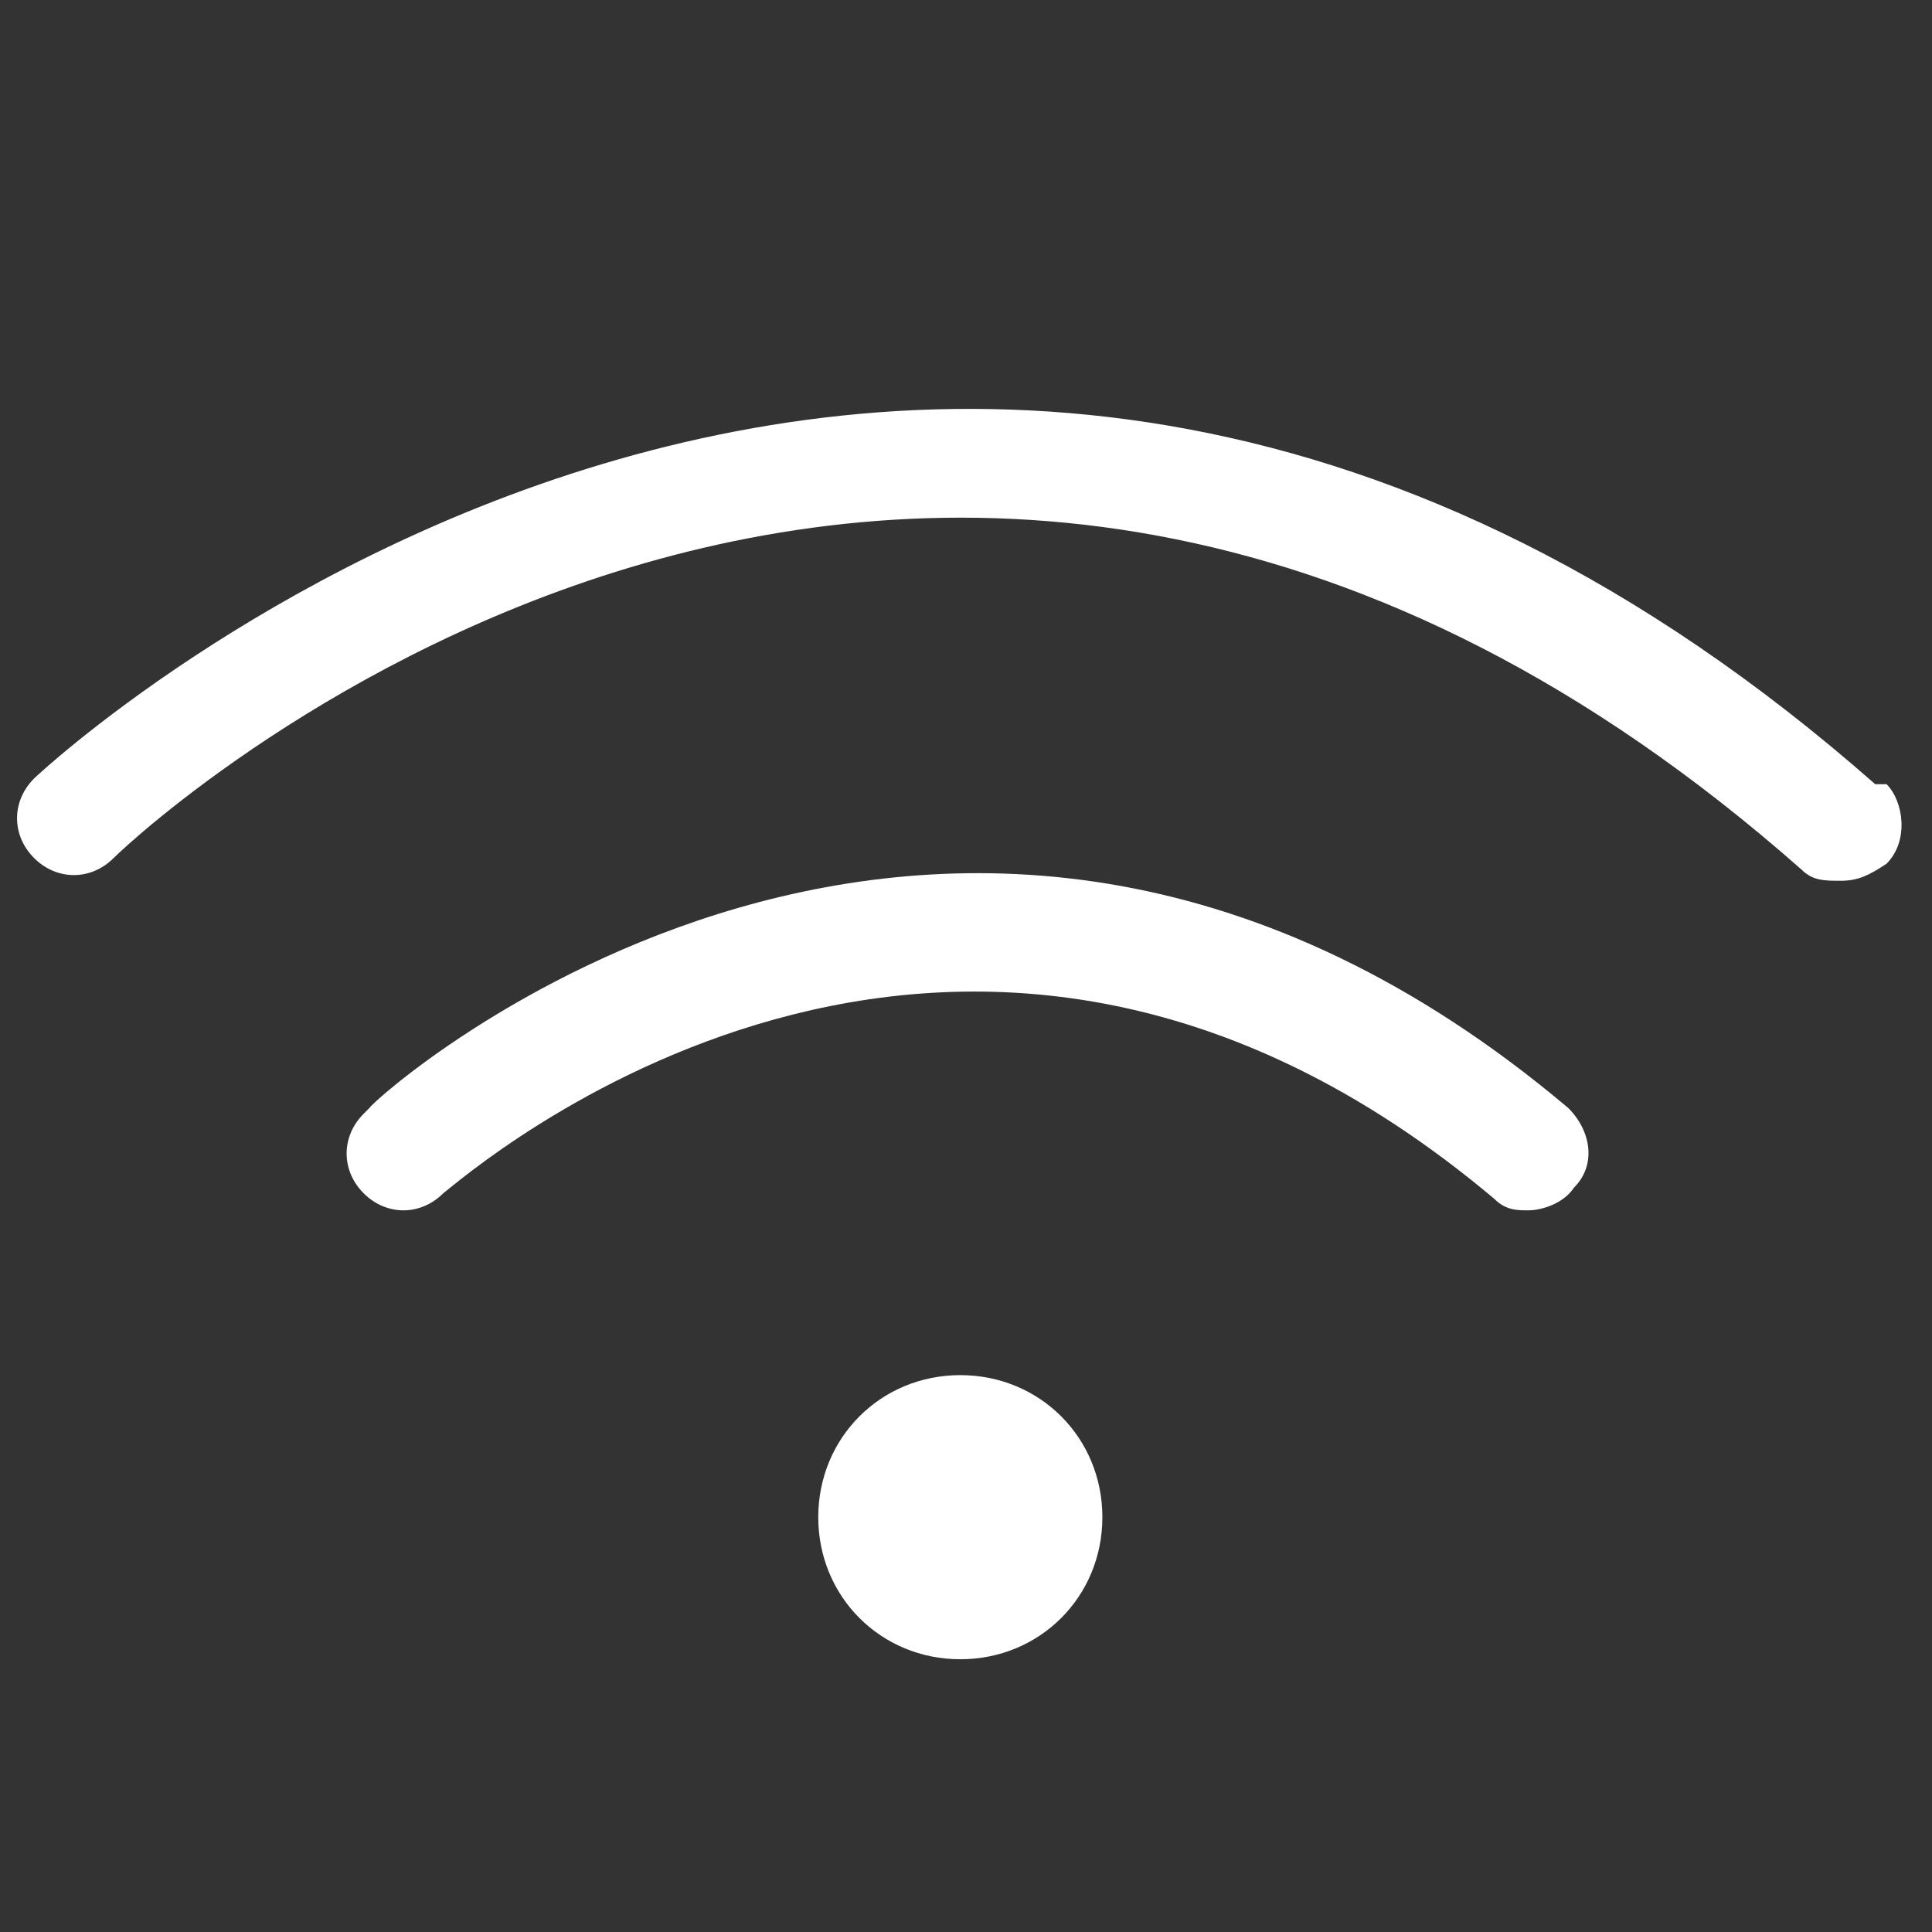
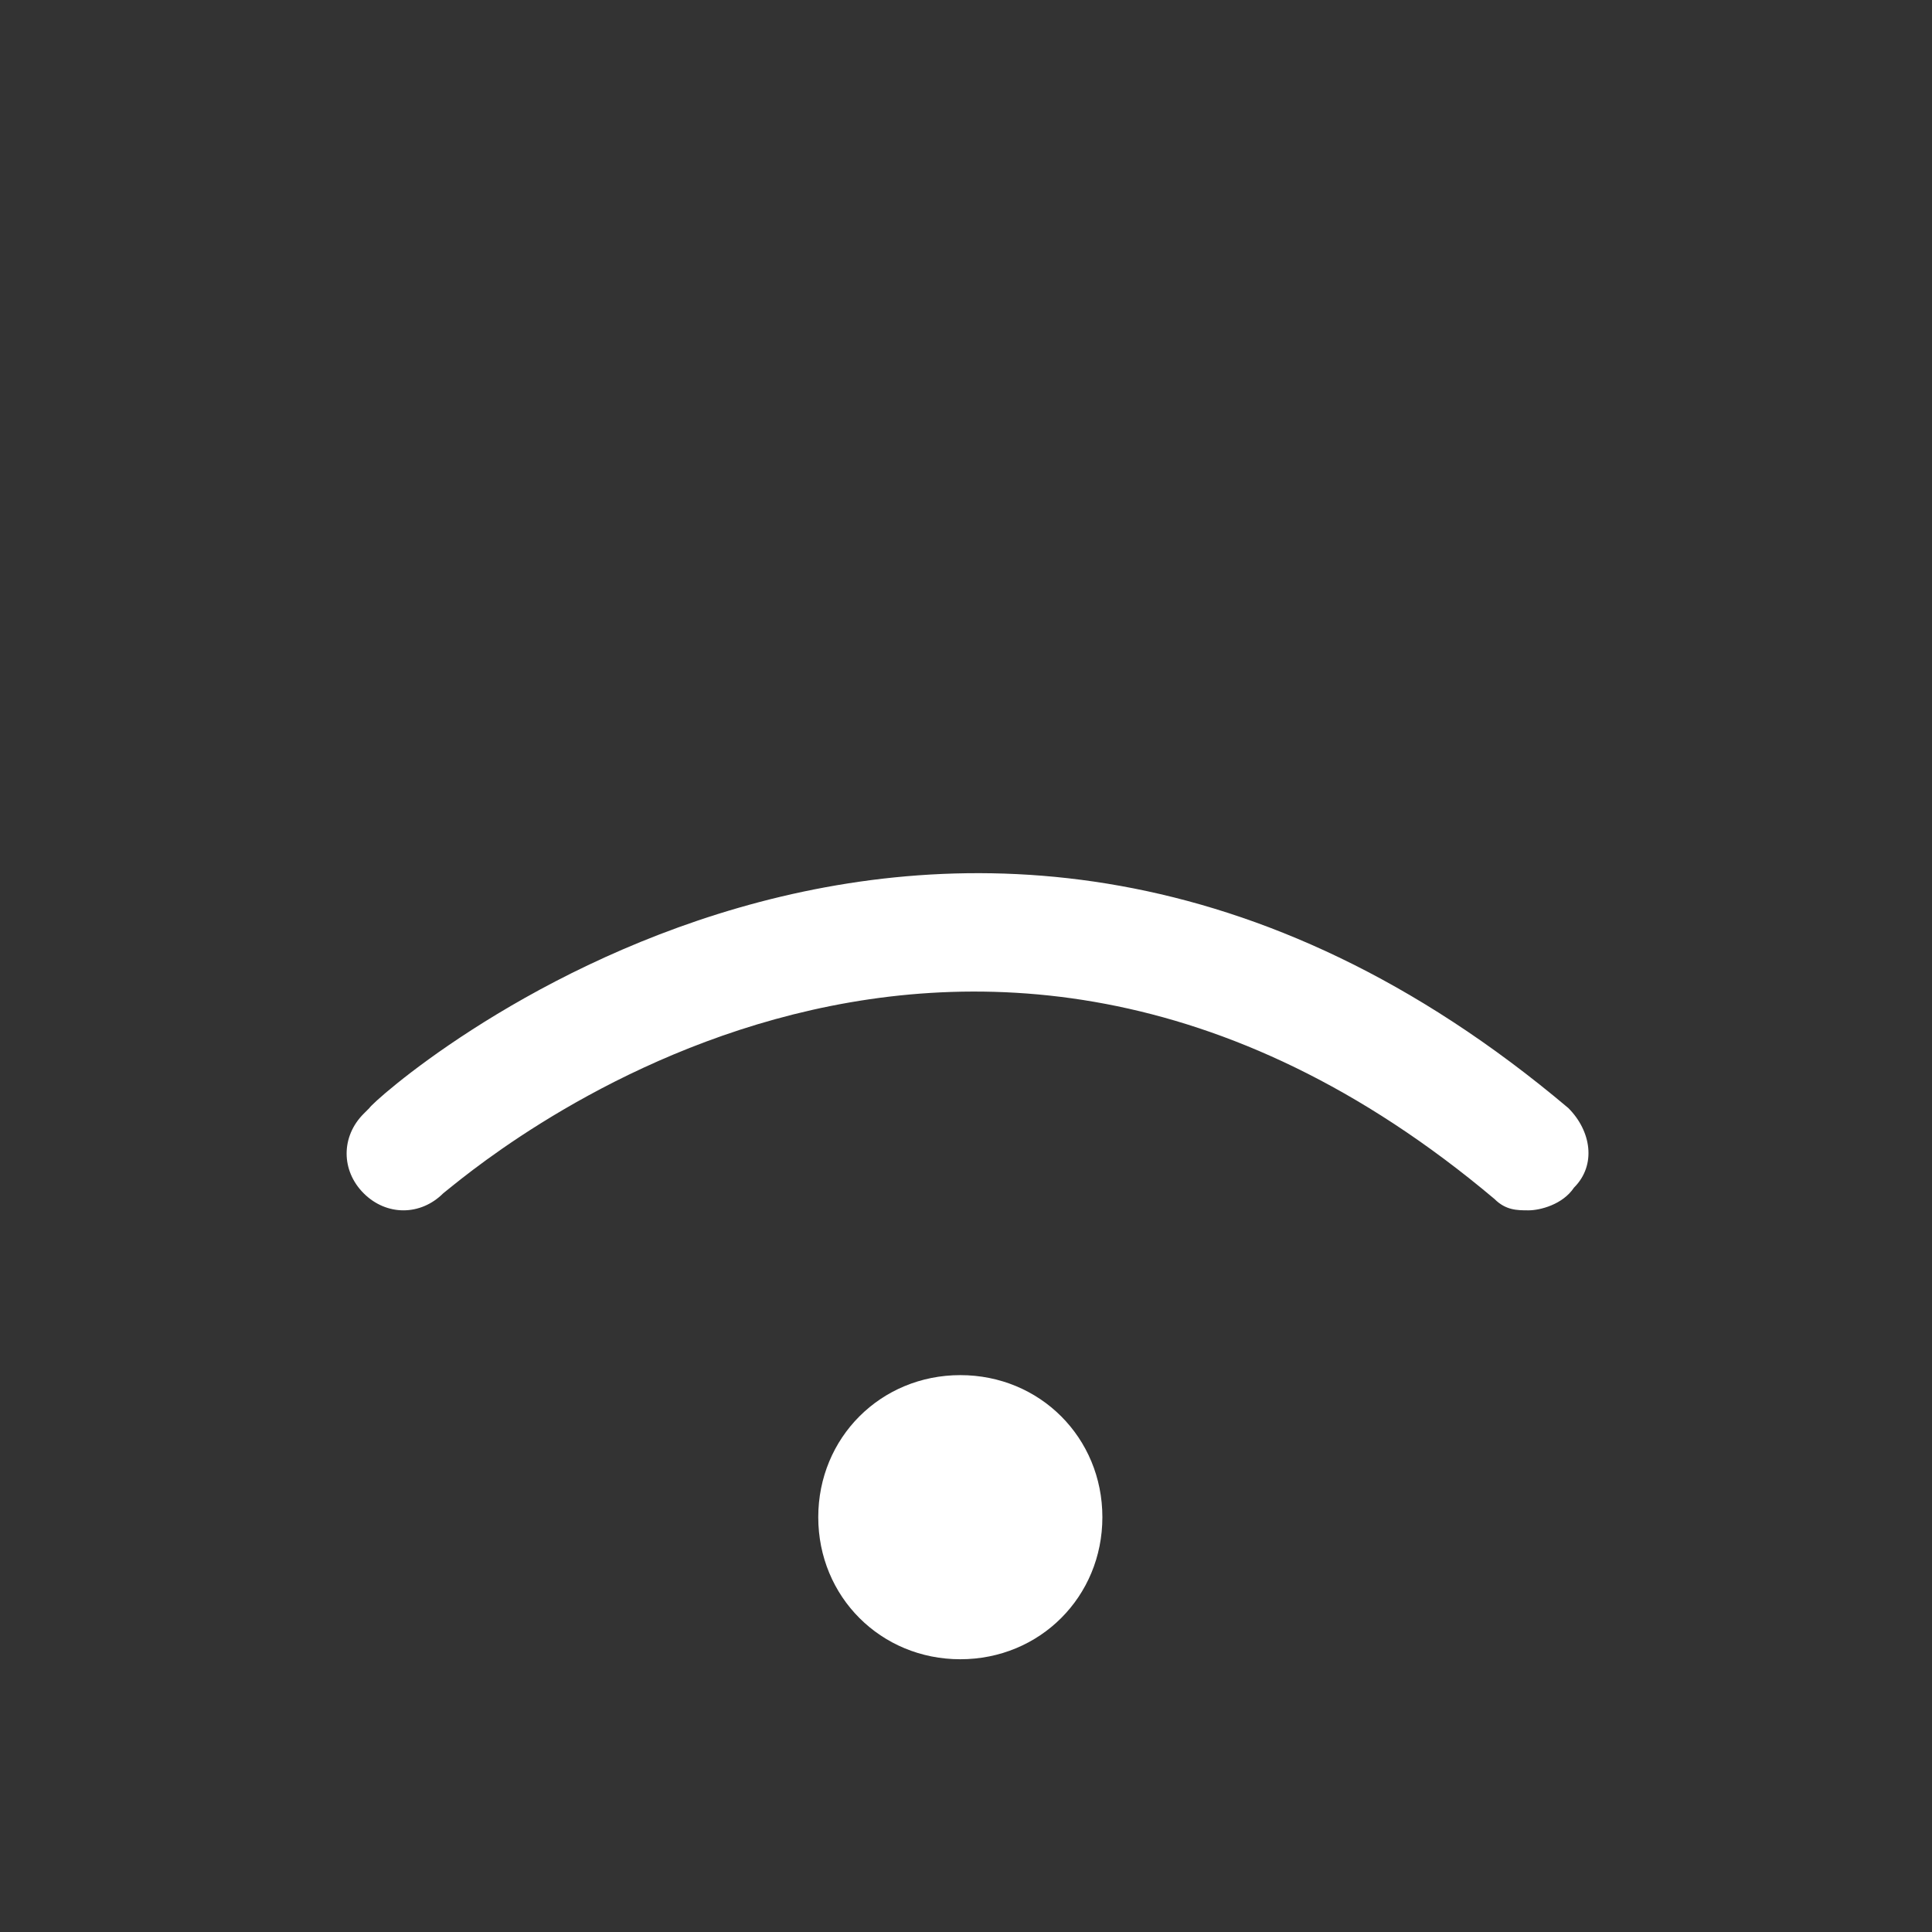
<svg xmlns="http://www.w3.org/2000/svg" id="Ebene_1" data-name="Ebene 1" version="1.1" viewBox="0 0 34 34">
  <rect x="0" y="0" width="34" height="34" fill="#333333" stroke="none" />
  <defs>
    <style>
      .cls-1 {
        fill: #fff;
        stroke-width: 0px;
      }
    </style>
  </defs>
  <path class="cls-1" d="M6.4,19.6c-.4.4-.4,1,0,1.4.4.4,1,.4,1.4,0,.4-.3,9-7.9,18.5.1.2.2.4.2.6.2s.6-.1.8-.4c.4-.4.3-1-.1-1.4-10.9-9.2-21-.2-21.1,0h0Z" />
-   <path class="cls-1" d="M33,13.8C16.3-.9.8,13.5.6,13.7c-.4.4-.4,1,0,1.4.4.4,1,.4,1.4,0,.6-.6,14.4-13.3,29.7.2.2.2.4.2.7.2s.5-.1.8-.3c.4-.4.3-1.1,0-1.4Z" />
  <path class="cls-1" d="M16.9,24.2c-1.4,0-2.5,1.1-2.5,2.5s1.1,2.5,2.5,2.5,2.5-1.1,2.5-2.5-1.1-2.5-2.5-2.5Z" />
</svg>